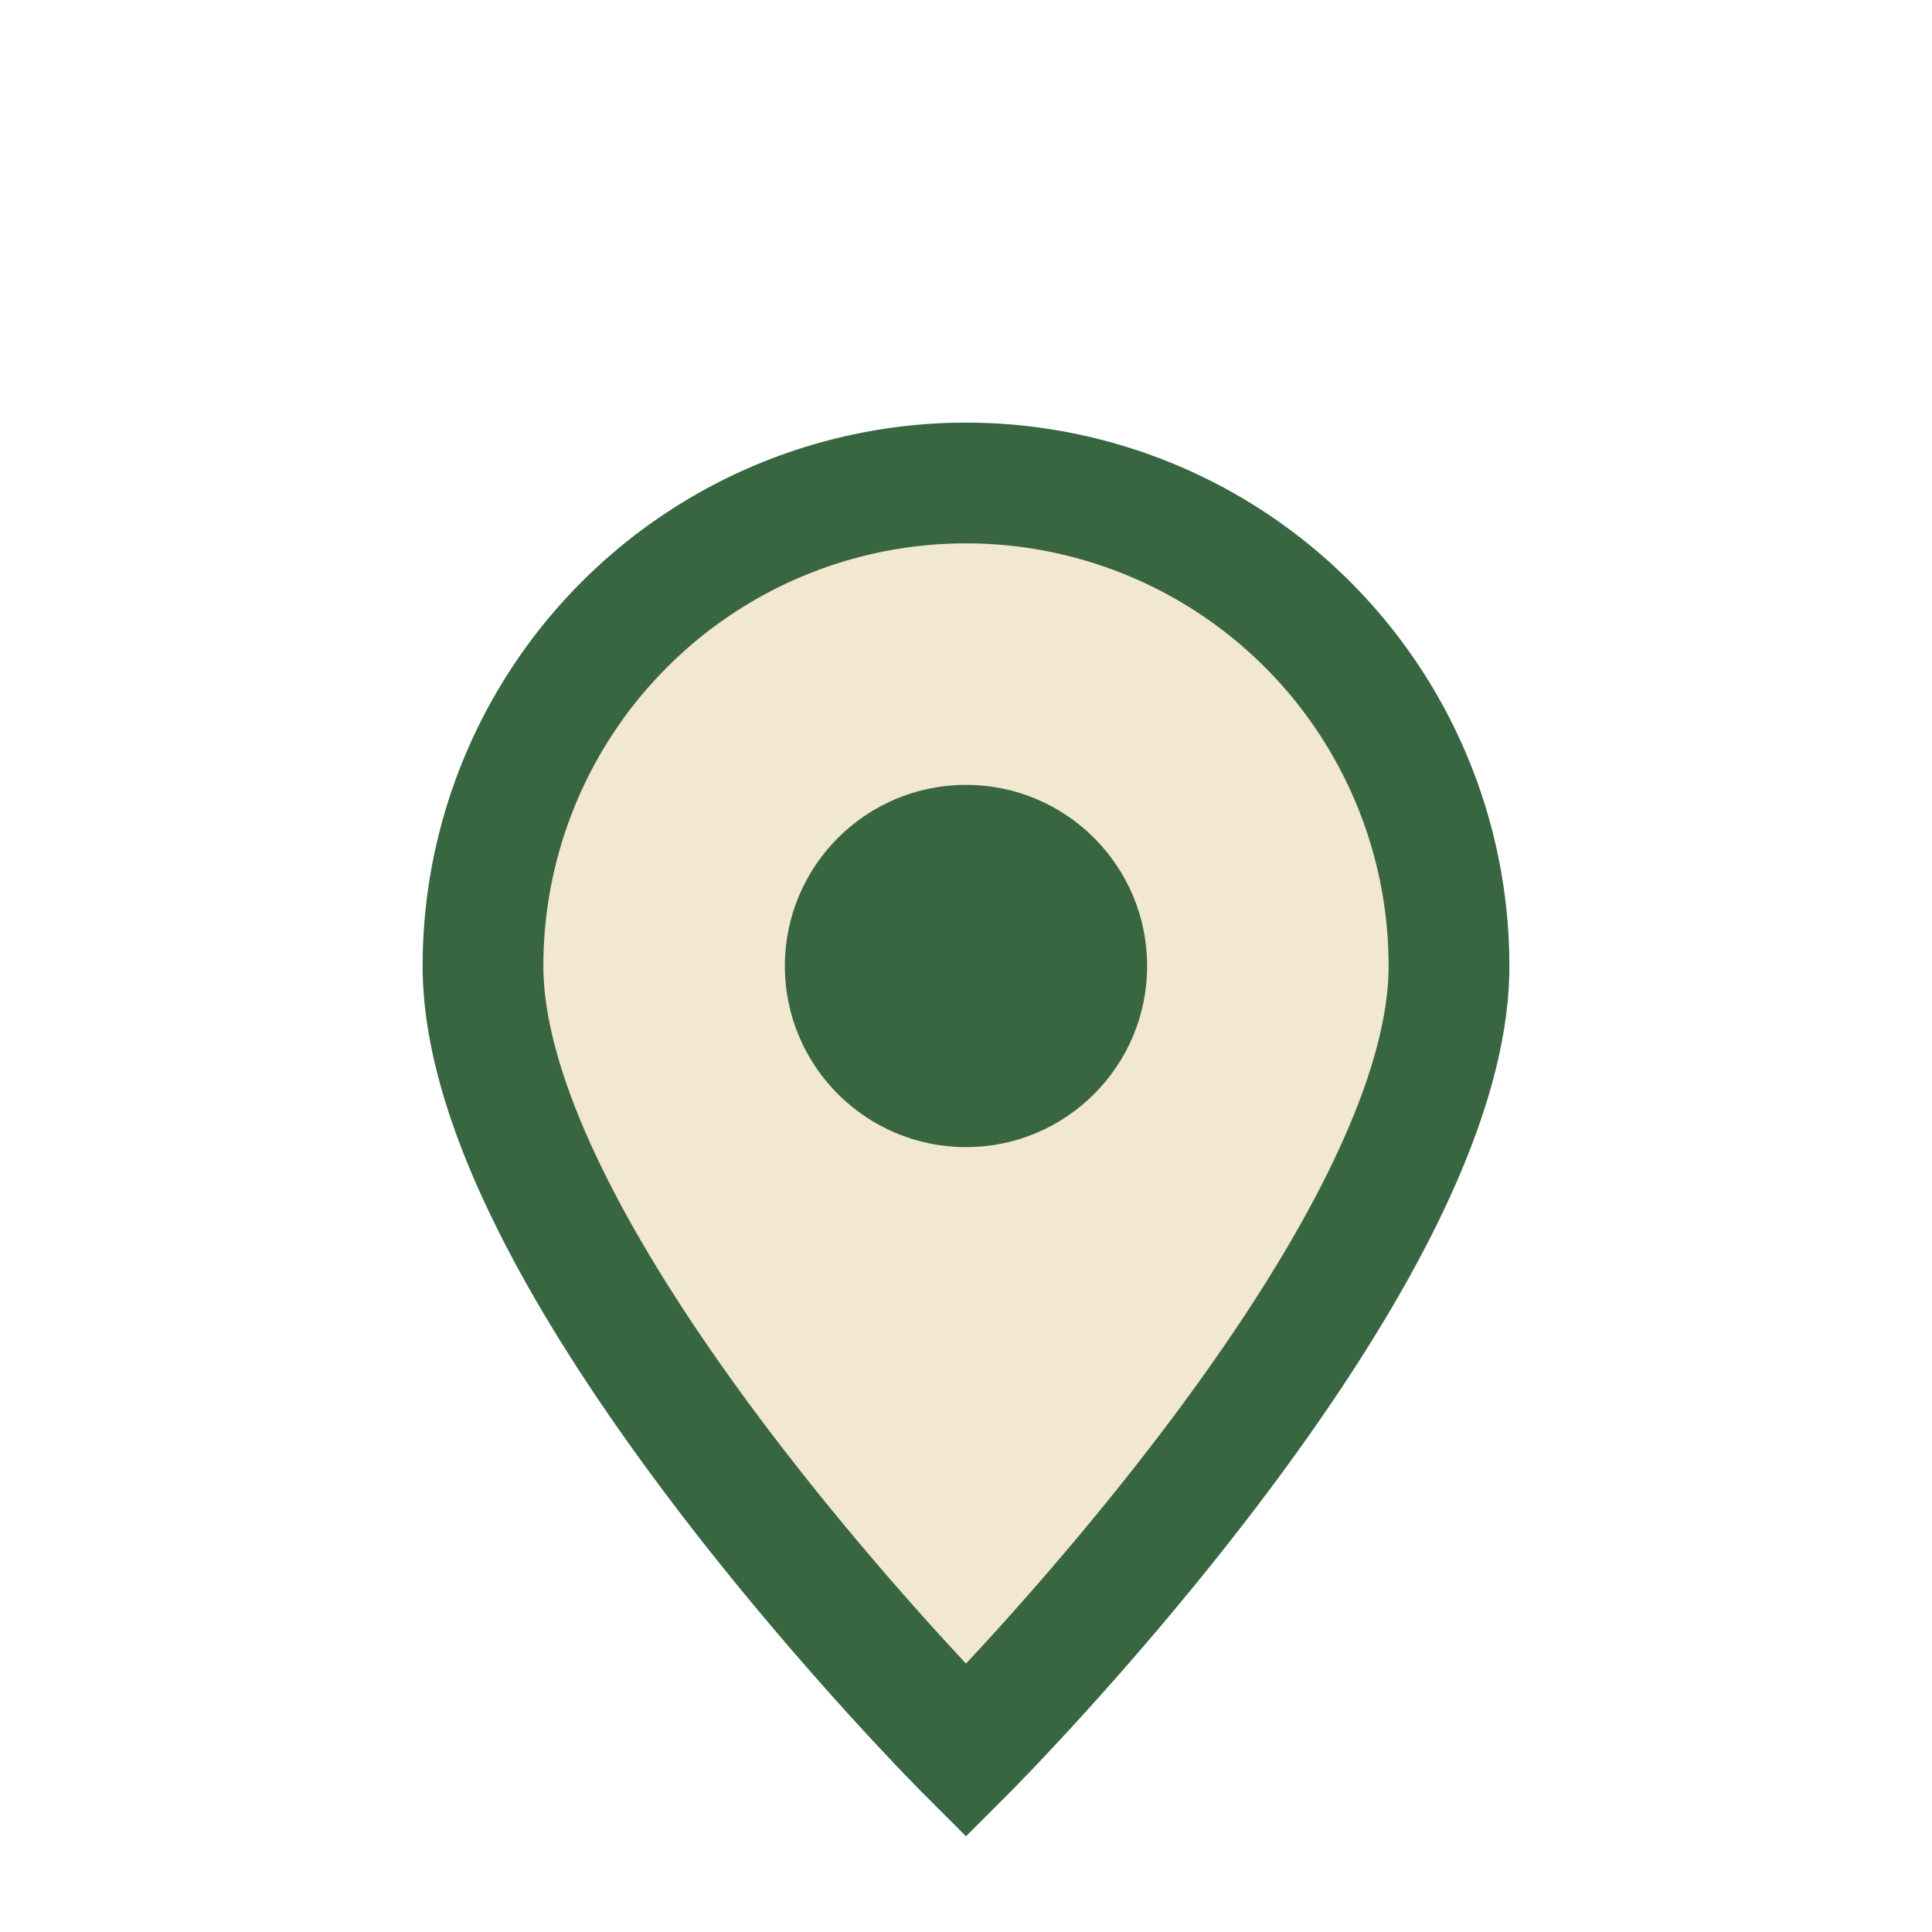
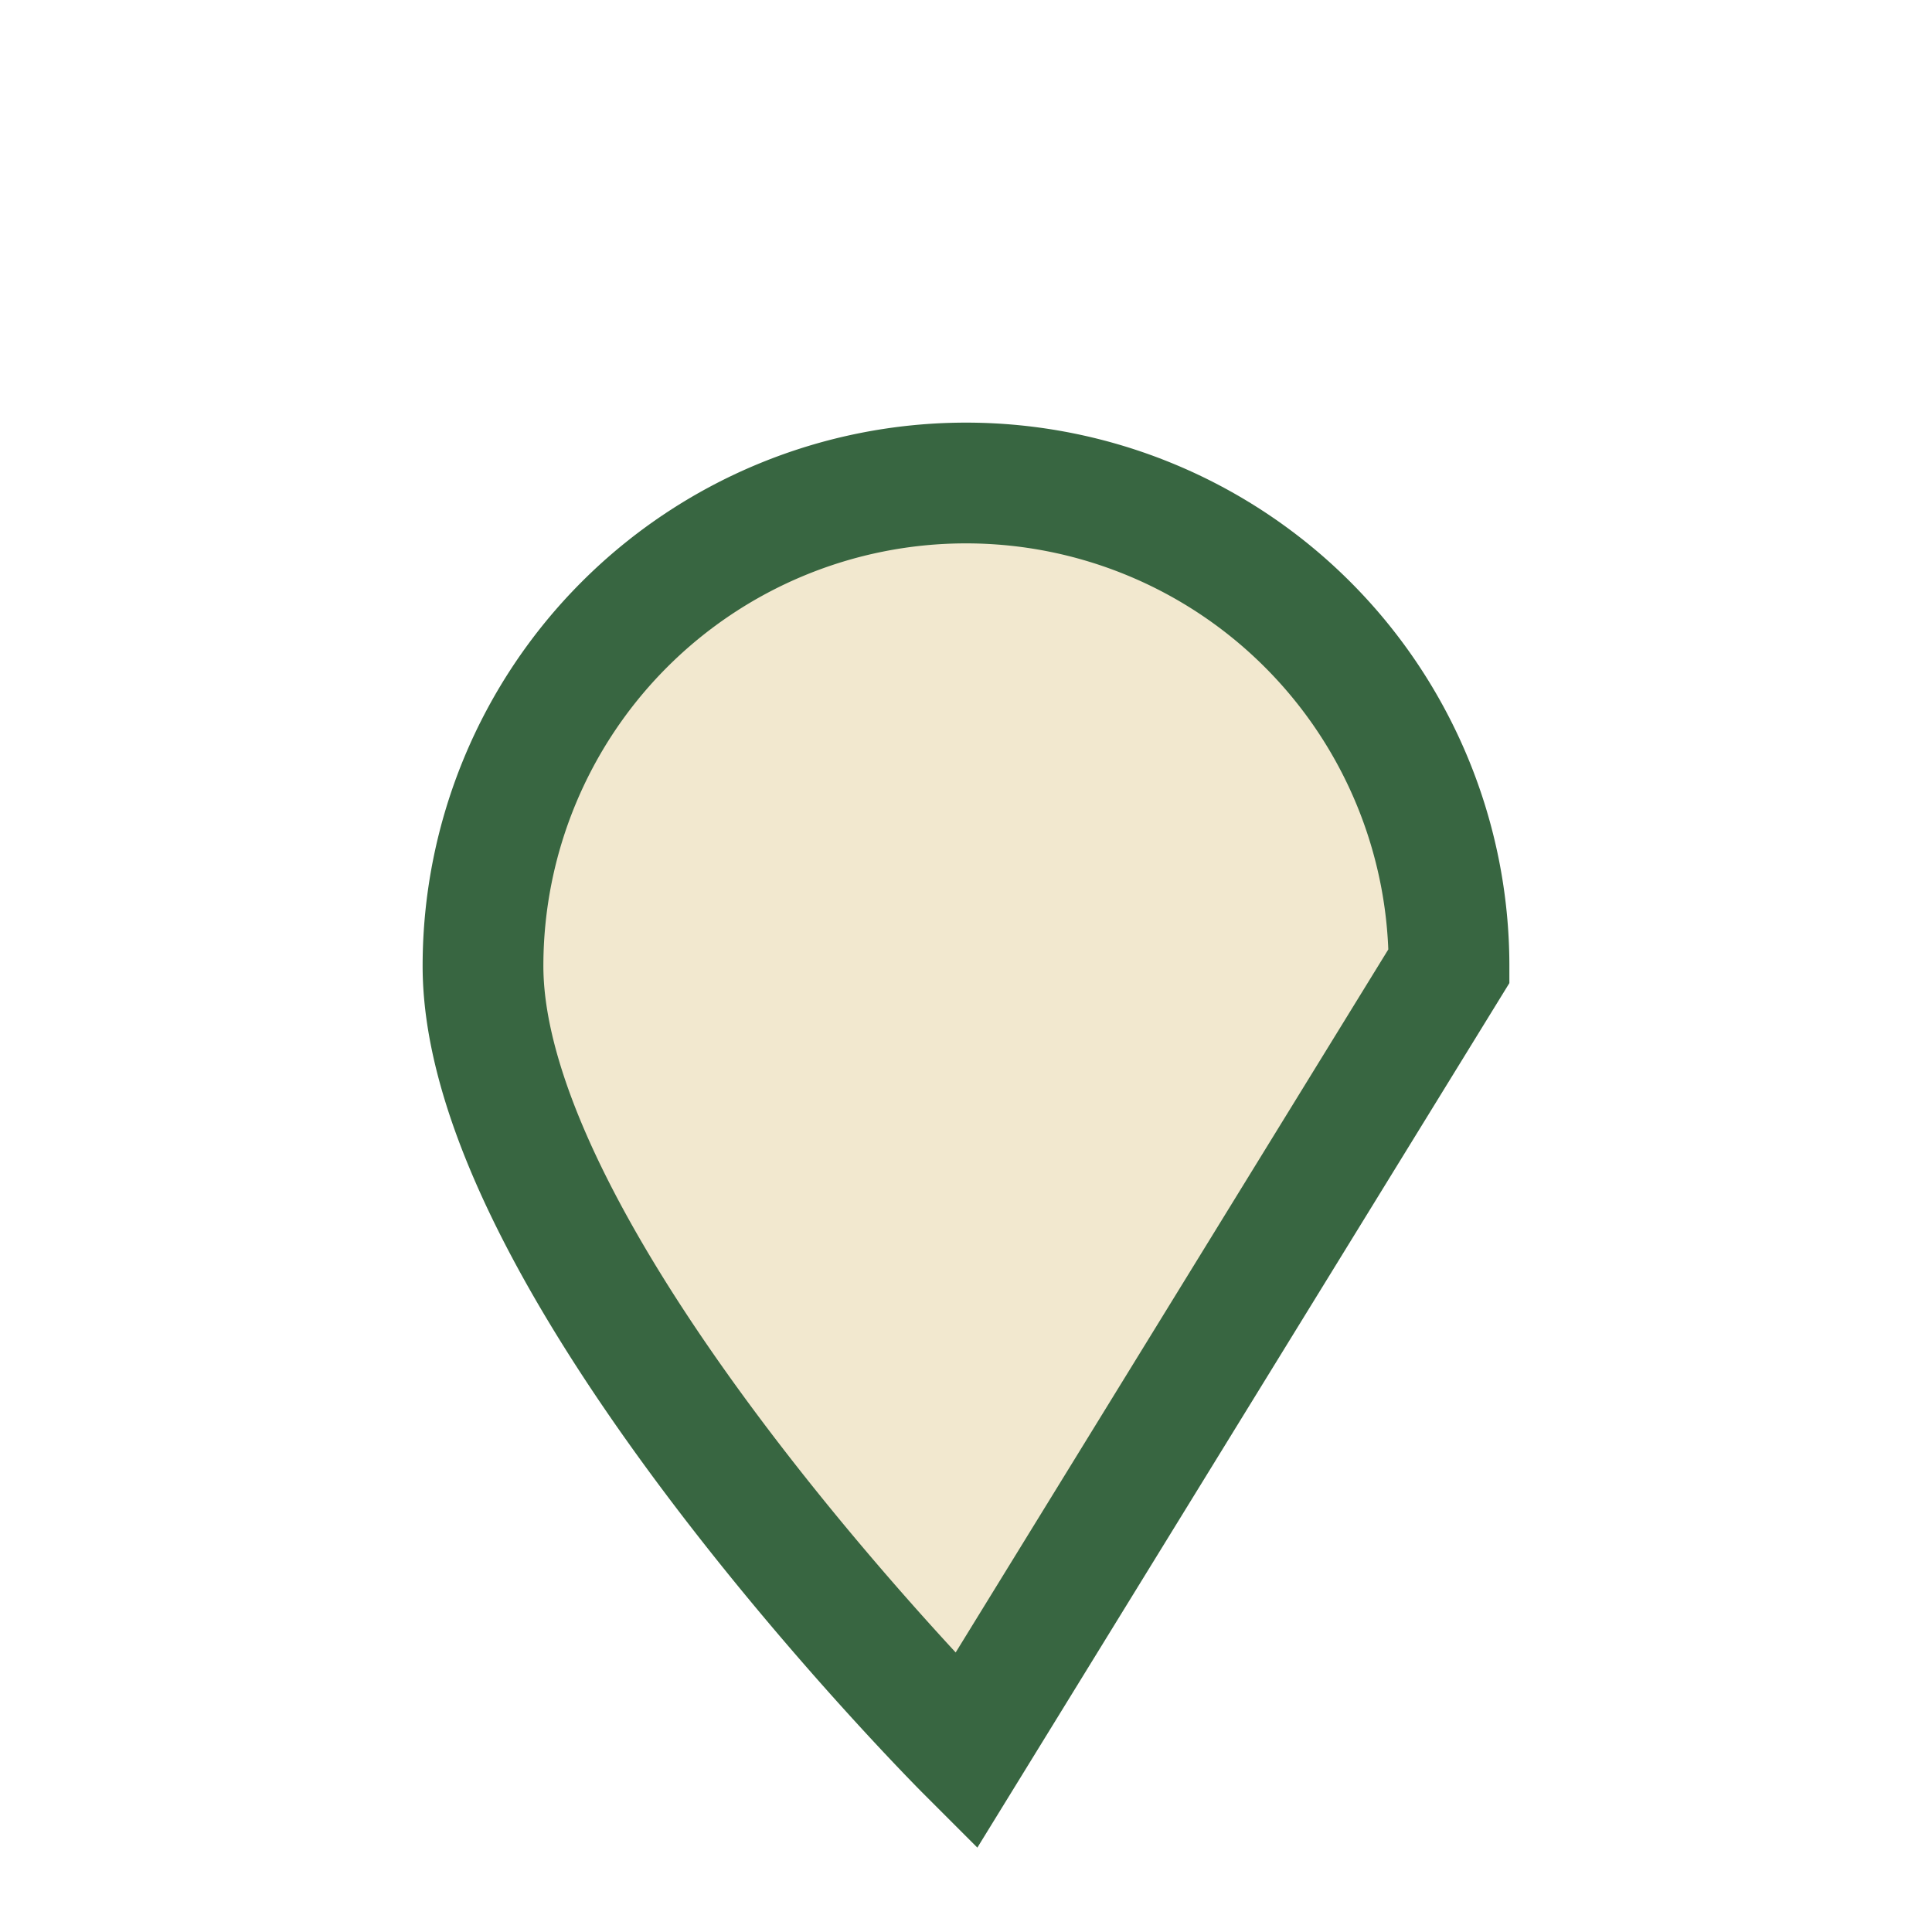
<svg xmlns="http://www.w3.org/2000/svg" width="32" height="32" viewBox="0 0 32 32">
-   <path d="M16 29s-8-8-8-13a8 8 0 1 1 16 0c0 5-8 13-8 13z" fill="#F2E8CF" stroke="#386641" stroke-width="2" />
-   <circle cx="16" cy="16" r="3" fill="#386641" />
+   <path d="M16 29s-8-8-8-13a8 8 0 1 1 16 0z" fill="#F2E8CF" stroke="#386641" stroke-width="2" />
</svg>